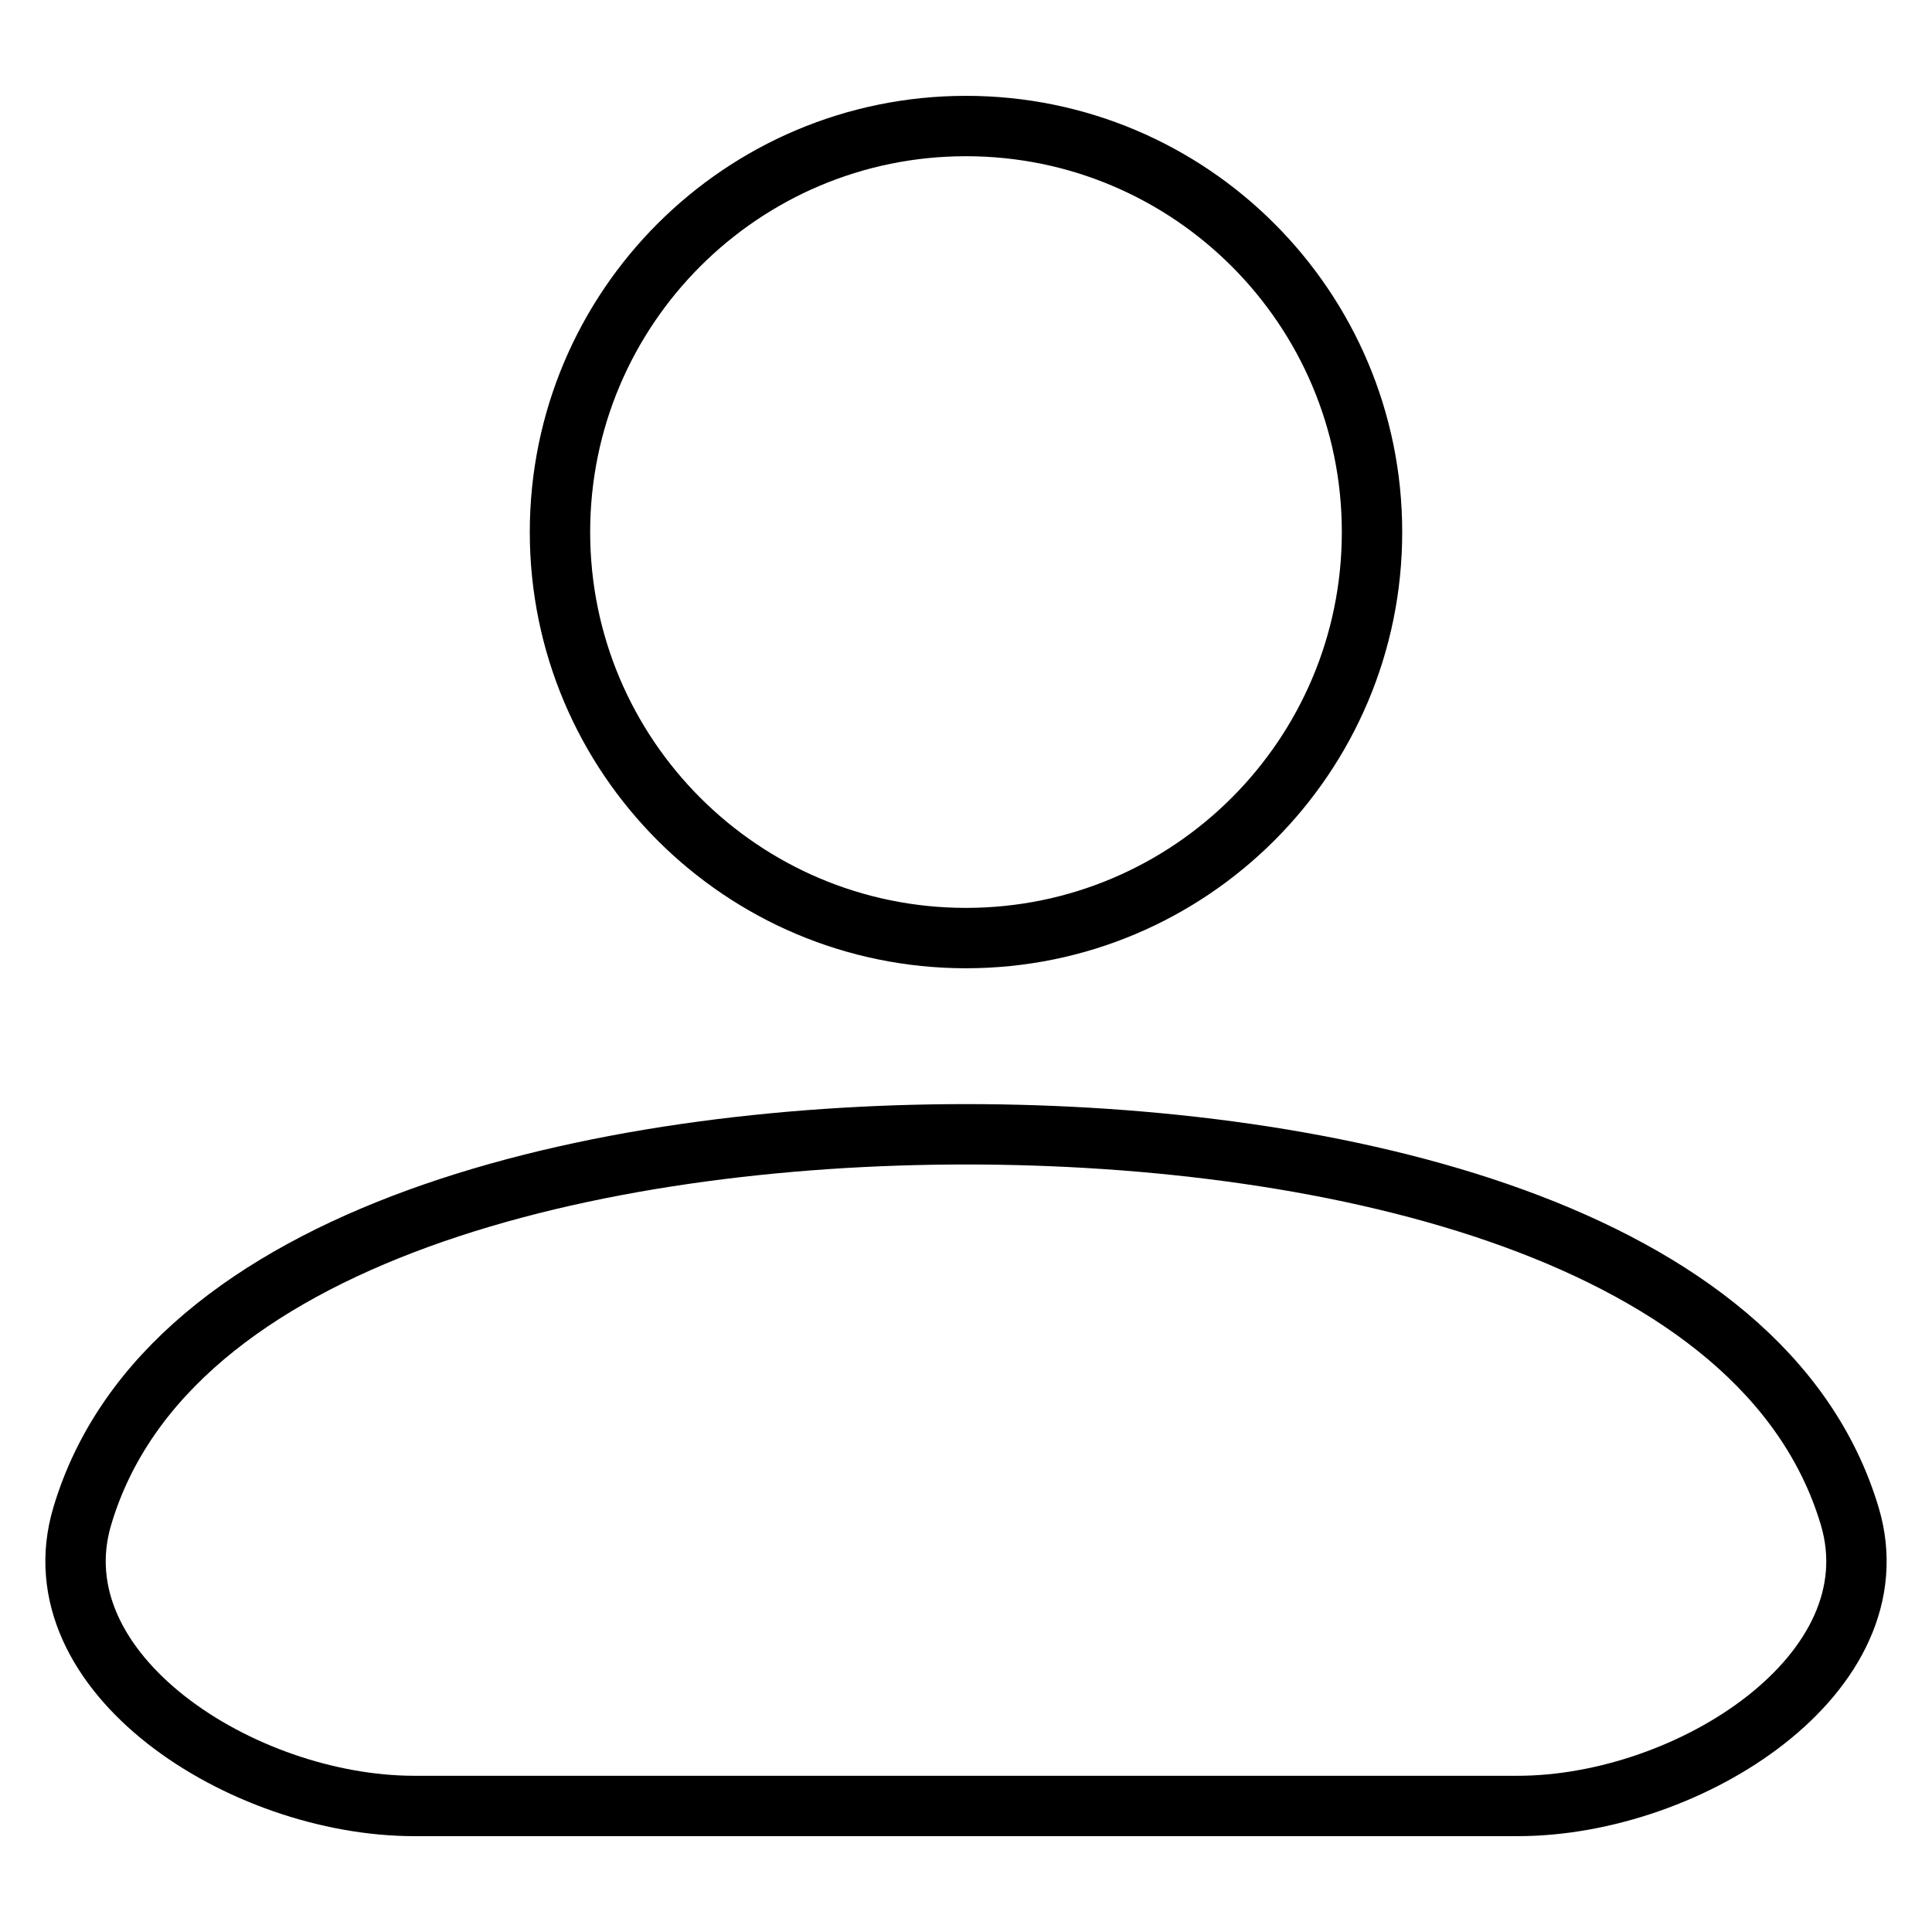
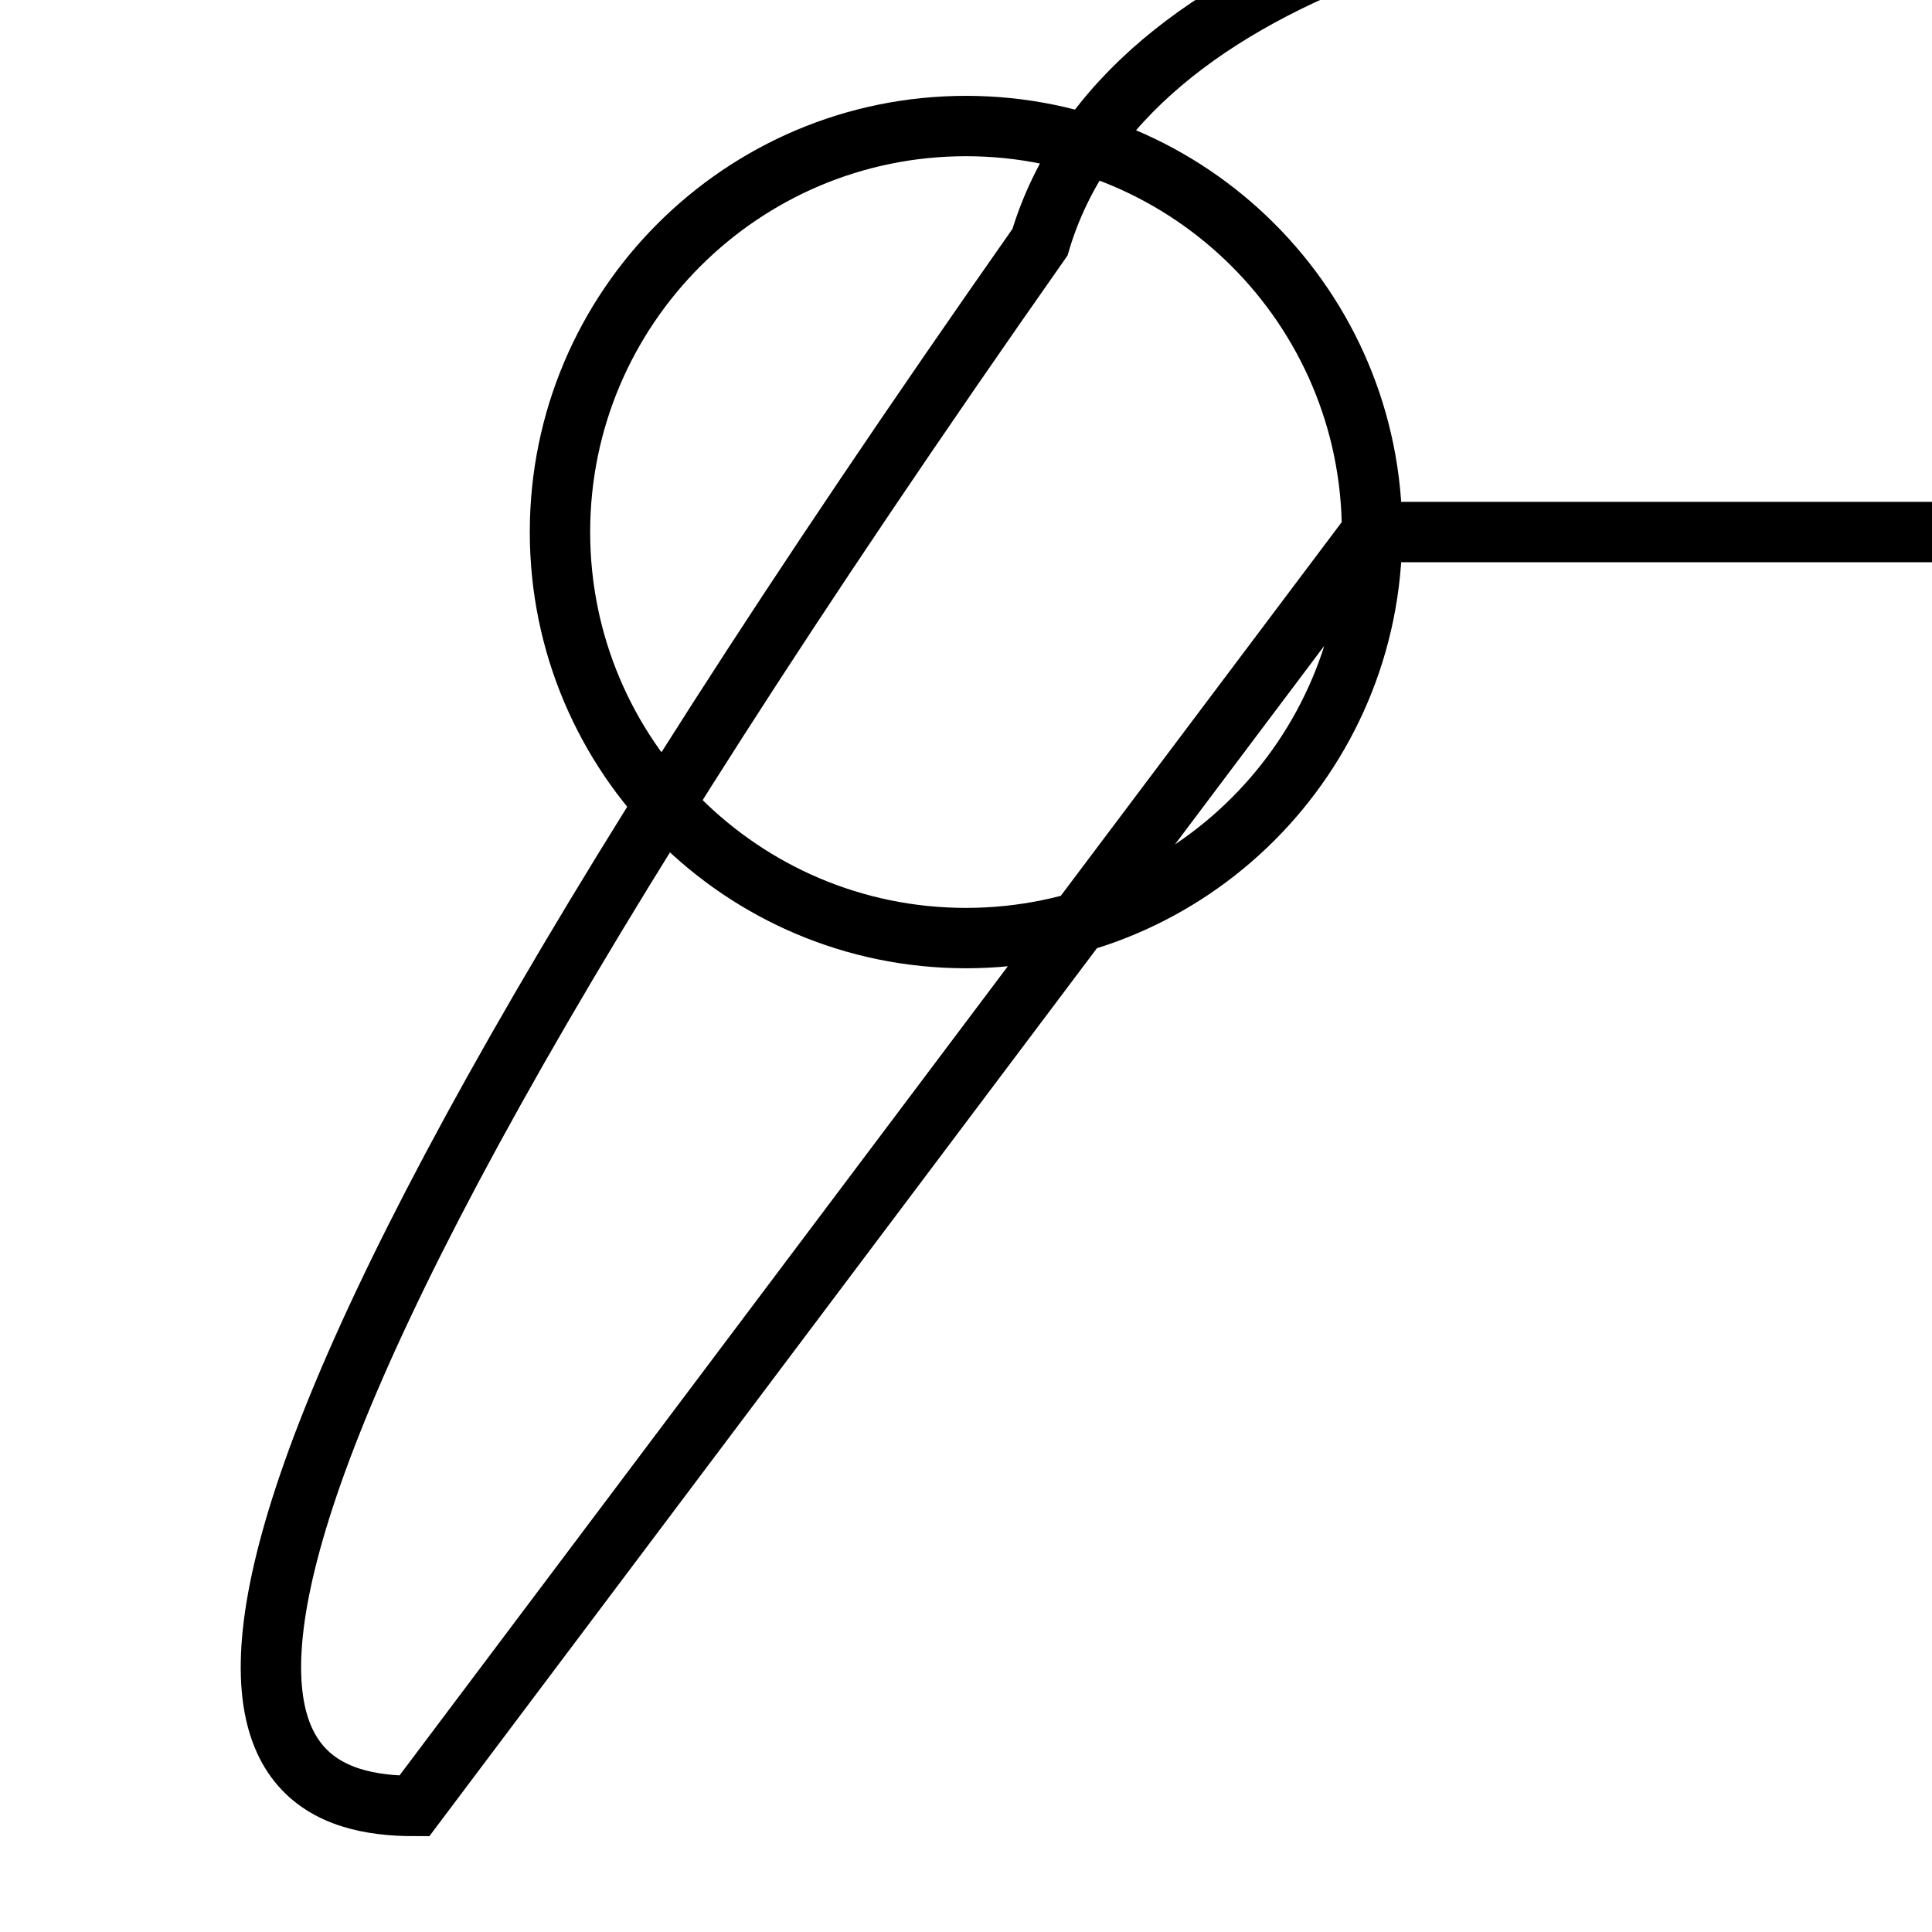
<svg xmlns="http://www.w3.org/2000/svg" version="1.1" x="0px" y="0px" viewBox="0 0 256 256" enable-background="new 0 0 256 256" xml:space="preserve">
  <g>
-     <path stroke-width="8" fill-opacity="0" stroke="#000000" d="M181.8,70.5c0,29.7-24.1,53.8-53.8,53.8c-29.7,0-53.8-24.1-53.8-53.8S98.3,16.7,128,16.7 C157.7,16.7,181.8,40.8,181.8,70.5z M54.9,239.3h146.2c22.8,0,50.2-17.6,44-38.4c-11.3-37.8-68.4-50.6-117.1-50.6 c-48.7,0-105.9,12.9-117.1,50.6C4.7,221.7,32.1,239.3,54.9,239.3z" />
+     <path stroke-width="8" fill-opacity="0" stroke="#000000" d="M181.8,70.5c0,29.7-24.1,53.8-53.8,53.8c-29.7,0-53.8-24.1-53.8-53.8S98.3,16.7,128,16.7 C157.7,16.7,181.8,40.8,181.8,70.5z h146.2c22.8,0,50.2-17.6,44-38.4c-11.3-37.8-68.4-50.6-117.1-50.6 c-48.7,0-105.9,12.9-117.1,50.6C4.7,221.7,32.1,239.3,54.9,239.3z" />
  </g>
</svg>